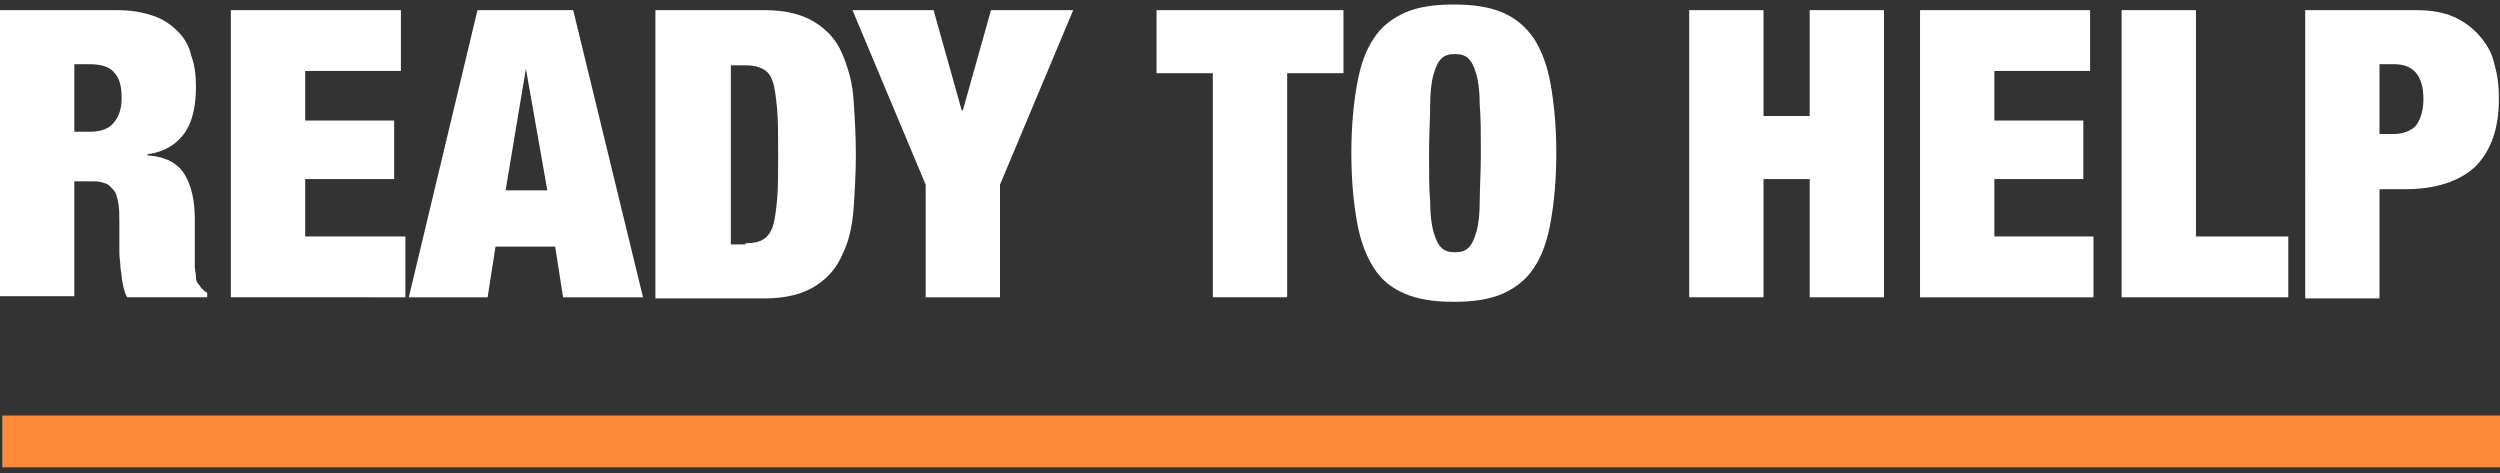
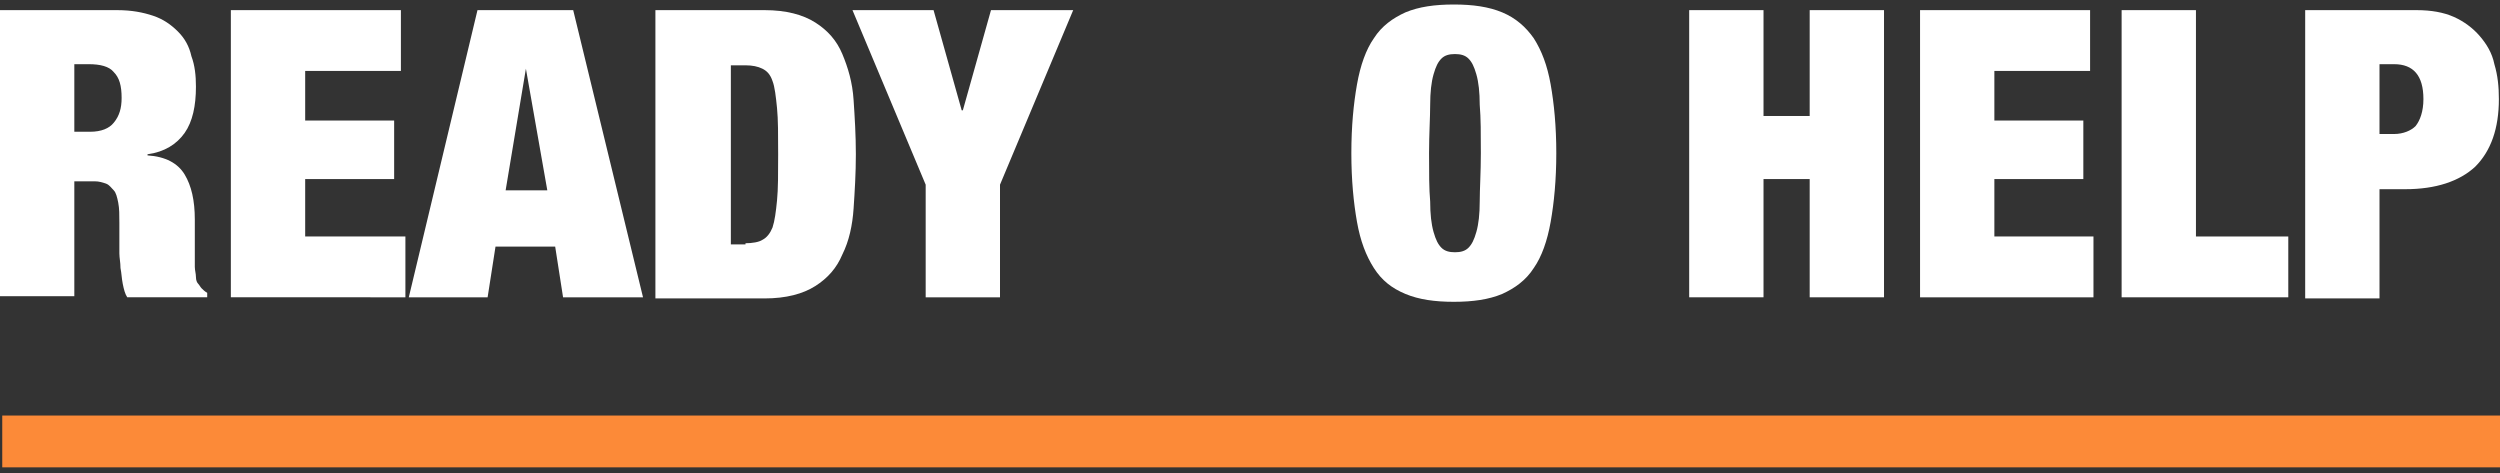
<svg xmlns="http://www.w3.org/2000/svg" version="1.1" id="Layer_1" x="0px" y="0px" viewBox="0 0 222 42" style="enable-background:new 0 0 222 42;" xml:space="preserve">
  <rect x="0" y="0" width="222" height="42" fill="#333333" stroke="none" />
  <style type="text/css">
	.st0{fill:#FFFFFF;}
	.st1{fill:#FC8A38;}
</style>
  <g>
    <path class="st0" d="M10.4,0.9c1.3,0,2.3,0.2,3.2,0.5s1.6,0.8,2.2,1.4c0.6,0.6,1,1.3,1.2,2.2c0.3,0.8,0.4,1.7,0.4,2.7   c0,1.7-0.3,3.1-1,4.1c-0.7,1-1.8,1.7-3.3,1.9v0.1c1.6,0.1,2.7,0.7,3.3,1.7c0.6,1,0.9,2.3,0.9,4v2.2c0,0.3,0,0.7,0,1   c0,0.4,0,0.7,0,1c0,0.3,0.1,0.6,0.1,0.9c0,0.3,0.1,0.5,0.2,0.6c0.1,0.1,0.2,0.3,0.3,0.4c0.1,0.1,0.3,0.3,0.5,0.4v0.4h-7.1   c-0.2-0.3-0.3-0.7-0.4-1.2c-0.1-0.5-0.1-0.9-0.2-1.4c0-0.5-0.1-0.9-0.1-1.3c0-0.4,0-0.8,0-1v-1.7c0-0.7,0-1.3-0.1-1.8   c-0.1-0.5-0.2-0.9-0.4-1.1s-0.4-0.5-0.7-0.6c-0.3-0.1-0.6-0.2-1-0.2H6.6v10.2H0V0.9H10.4z M8,11.7c1,0,1.7-0.3,2.1-0.8   c0.5-0.6,0.7-1.3,0.7-2.2c0-1.1-0.2-1.8-0.7-2.3C9.7,5.9,8.9,5.7,7.9,5.7H6.6v6H8z" />
    <path class="st0" d="M35.6,0.9v5.4h-8.5v4.4h7.9v5.2h-7.9V21H36v5.4H20.5V0.9H35.6z" />
    <path class="st0" d="M50.9,0.9l6.2,25.5h-7.1l-0.7-4.5h-5.3l-0.7,4.5h-7l6.1-25.5H50.9z M46.7,6.1l-1.8,10.8h3.7L46.7,6.1L46.7,6.1   z" />
    <path class="st0" d="M67.9,0.9c1.9,0,3.4,0.4,4.5,1.1c1.1,0.7,1.9,1.6,2.4,2.8c0.5,1.2,0.9,2.5,1,4.1c0.1,1.5,0.2,3.1,0.2,4.8   s-0.1,3.3-0.2,4.8c-0.1,1.5-0.4,2.9-1,4.1c-0.5,1.2-1.3,2.1-2.4,2.8c-1.1,0.7-2.6,1.1-4.5,1.1h-9.7V0.9H67.9z M66.2,21.6   c0.6,0,1.2-0.1,1.5-0.3c0.4-0.2,0.7-0.6,0.9-1.1c0.2-0.6,0.3-1.4,0.4-2.4c0.1-1,0.1-2.4,0.1-4.1s0-3.1-0.1-4.1   c-0.1-1-0.2-1.9-0.4-2.4c-0.2-0.6-0.5-0.9-0.9-1.1c-0.4-0.2-0.9-0.3-1.5-0.3h-1.3v15.9H66.2z" />
    <path class="st0" d="M75.7,0.9h7.2l2.5,8.9h0.1L88,0.9h7.3l-6.5,15.5v10h-6.6v-10L75.7,0.9z" />
-     <path class="st0" d="M102.7,6.5V0.9h16.6v5.6h-5v19.9h-6.6V6.5H102.7z" />
    <path class="st0" d="M120.5,7.5c0.3-1.7,0.8-3.1,1.5-4.1c0.7-1.1,1.7-1.8,2.8-2.3c1.2-0.5,2.6-0.7,4.3-0.7c1.7,0,3.1,0.2,4.3,0.7   c1.2,0.5,2.1,1.3,2.8,2.3c0.7,1.1,1.2,2.4,1.5,4.1s0.5,3.7,0.5,6.1c0,2.4-0.2,4.4-0.5,6.1s-0.8,3.1-1.5,4.1   c-0.7,1.1-1.7,1.8-2.8,2.3c-1.2,0.5-2.6,0.7-4.3,0.7c-1.7,0-3.1-0.2-4.3-0.7c-1.2-0.5-2.1-1.2-2.8-2.3c-0.7-1.1-1.2-2.4-1.5-4.1   c-0.3-1.7-0.5-3.7-0.5-6.1C120,11.2,120.2,9.2,120.5,7.5z M127,17.9c0,1.1,0.1,2,0.3,2.7c0.2,0.7,0.4,1.1,0.7,1.4   c0.3,0.3,0.7,0.4,1.2,0.4c0.5,0,0.9-0.1,1.2-0.4c0.3-0.3,0.5-0.7,0.7-1.4c0.2-0.7,0.3-1.6,0.3-2.7c0-1.1,0.1-2.6,0.1-4.3   s0-3.1-0.1-4.3c0-1.1-0.1-2-0.3-2.7c-0.2-0.7-0.4-1.1-0.7-1.4c-0.3-0.3-0.7-0.4-1.2-0.4c-0.5,0-0.9,0.1-1.2,0.4   c-0.3,0.3-0.5,0.7-0.7,1.4c-0.2,0.7-0.3,1.6-0.3,2.7s-0.1,2.6-0.1,4.3S126.9,16.8,127,17.9z" />
    <path class="st0" d="M156.6,0.9v9.4h4.1V0.9h6.6v25.5h-6.6V15.9h-4.1v10.5H150V0.9H156.6z" />
    <path class="st0" d="M185.6,0.9v5.4h-8.5v4.4h7.9v5.2h-7.9V21h8.8v5.4h-15.4V0.9H185.6z" />
    <path class="st0" d="M195,0.9V21h8.2v5.4h-14.8V0.9H195z" />
    <path class="st0" d="M214.6,0.9c1.3,0,2.4,0.2,3.3,0.6c0.9,0.4,1.7,1,2.3,1.7c0.6,0.7,1.1,1.5,1.3,2.5c0.3,1,0.4,2,0.4,3.1   c0,2.6-0.7,4.6-2.1,6c-1.4,1.3-3.5,2-6.2,2h-2.3v9.7h-6.6V0.9H214.6z M212.6,11.9c0.8,0,1.5-0.3,1.9-0.7c0.4-0.5,0.7-1.3,0.7-2.4   c0-2.1-0.9-3.1-2.6-3.1h-1.3v6.2H212.6z" />
  </g>
  <rect x="0.2" y="36.9" class="st1" width="221.8" height="4.6" />
</svg>